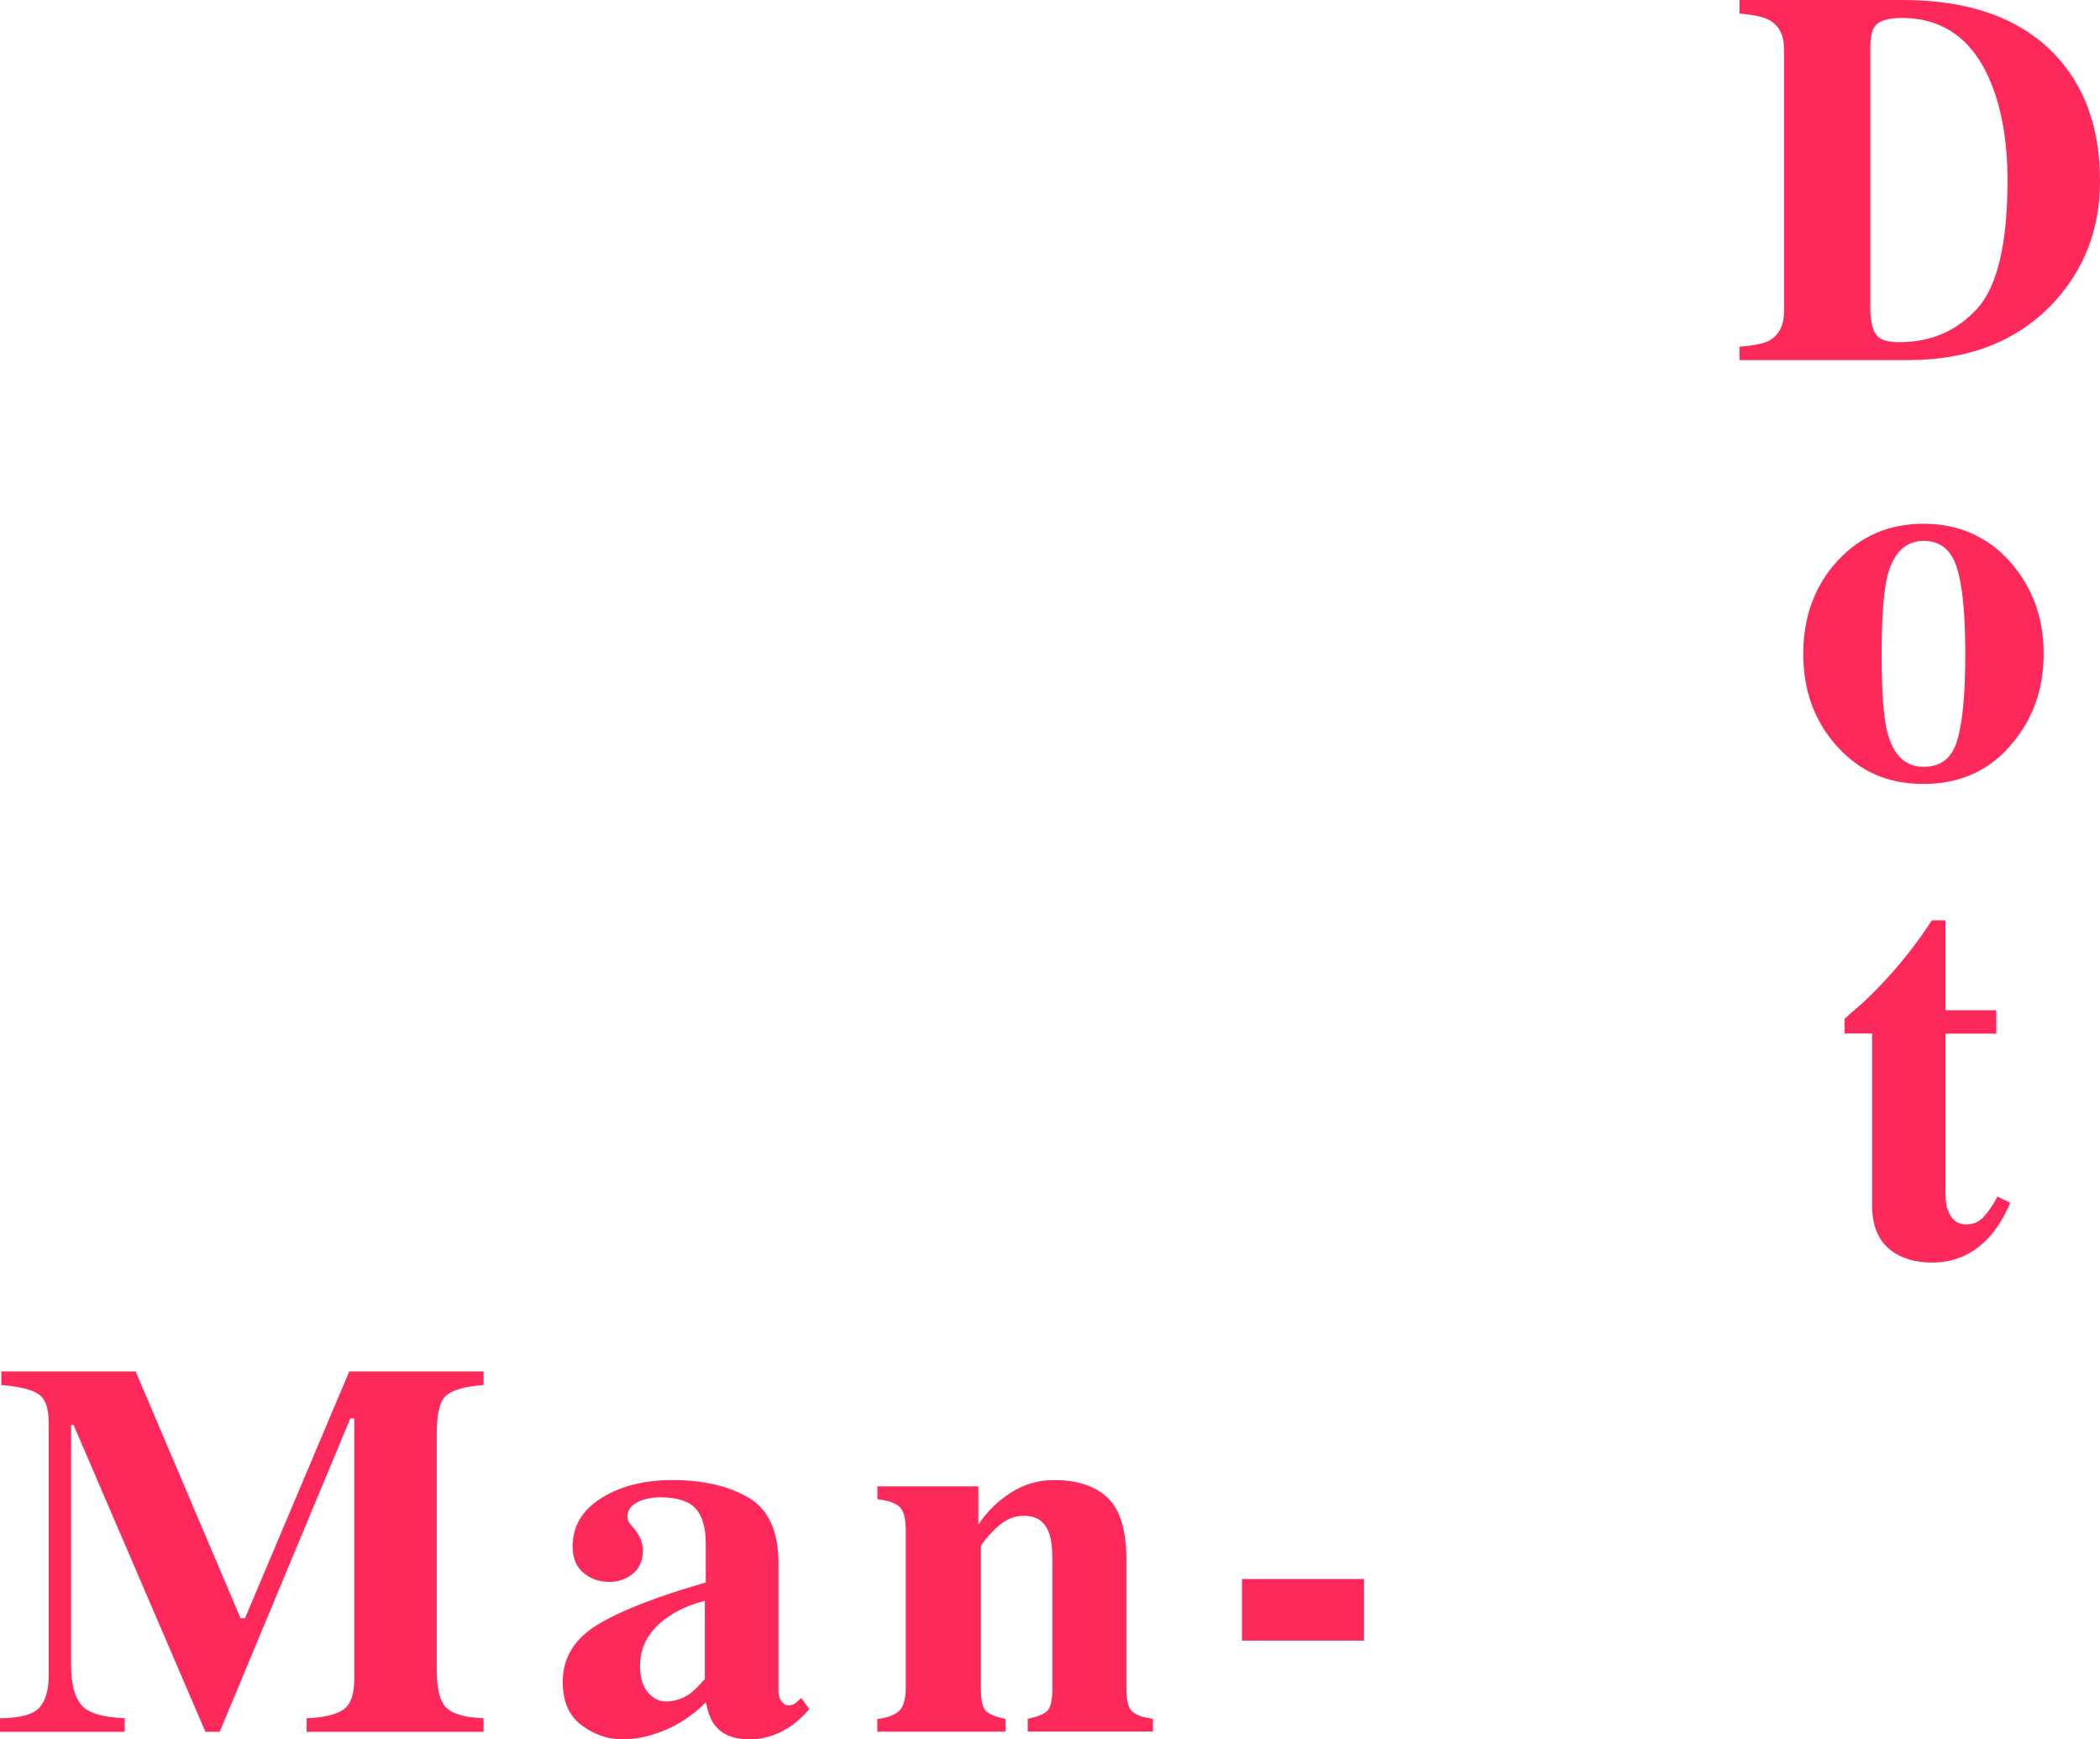
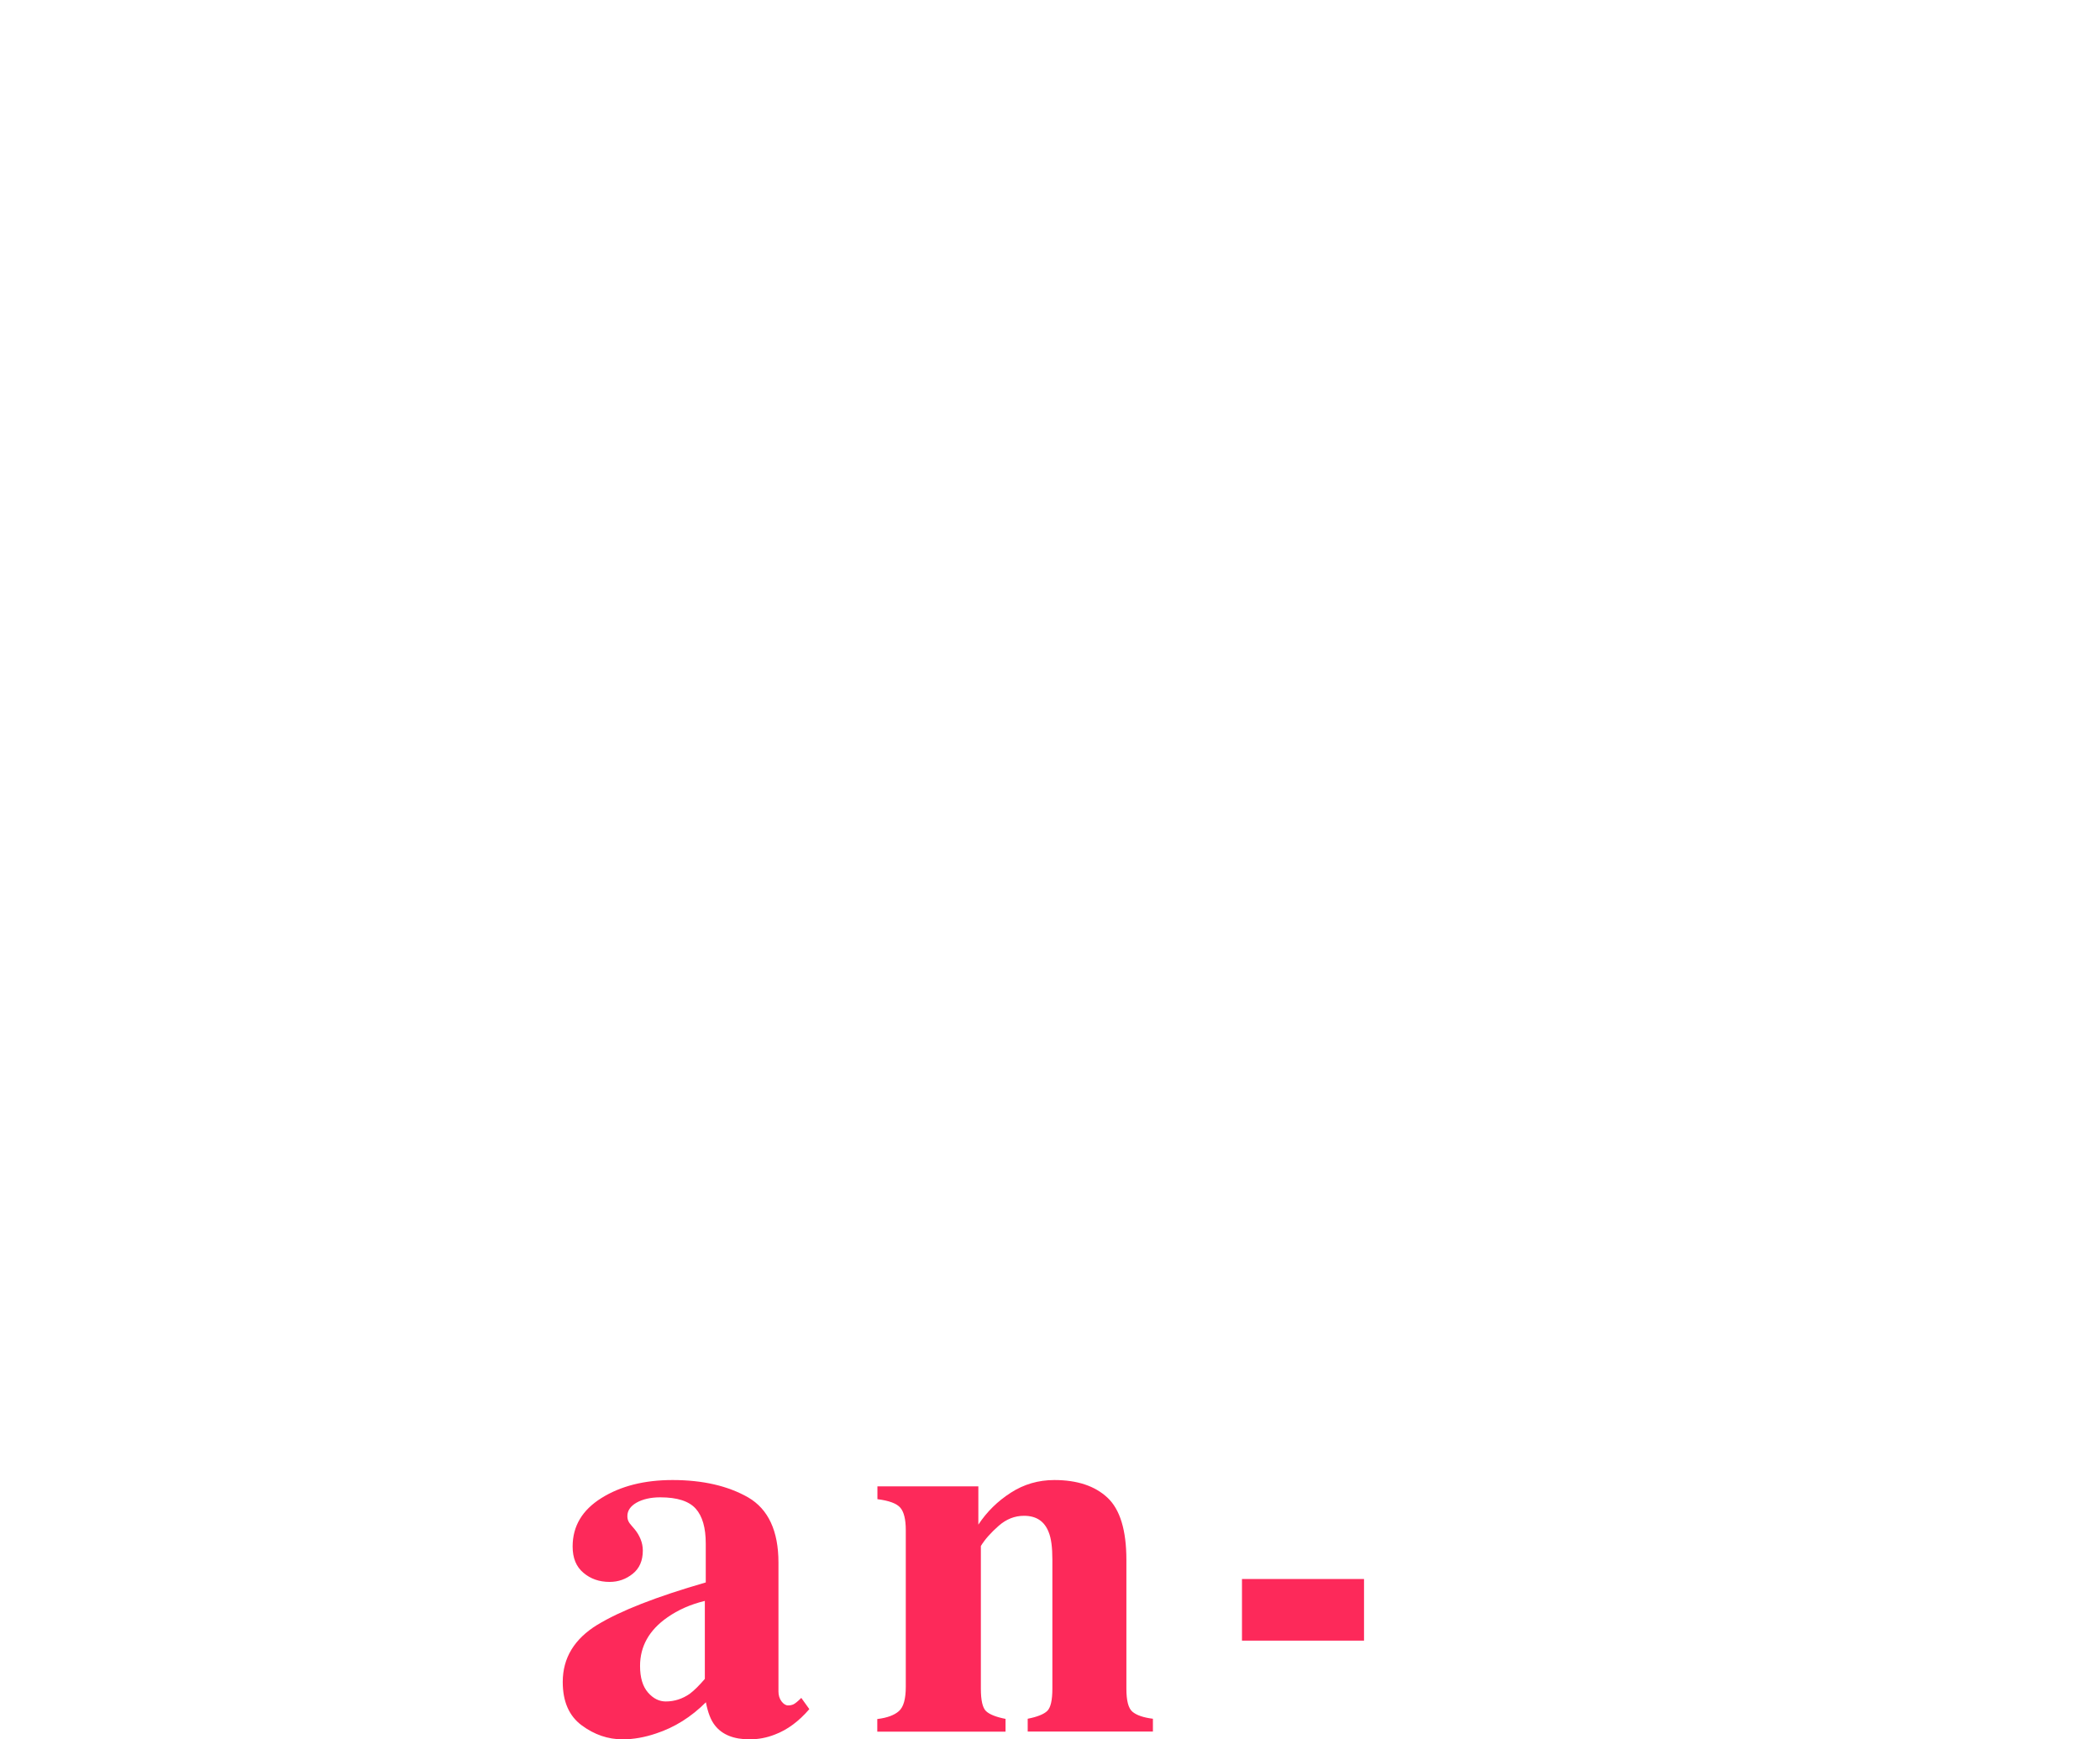
<svg xmlns="http://www.w3.org/2000/svg" version="1.1" viewBox="0 0 159.16 131.81">
  <g>
    <g id="_图层_1" data-name="图层_1">
      <g>
        <g>
-           <path d="M0,130.21c1.54-.01,2.54-.29,3-.82.46-.53.69-1.33.69-2.4v-19.19c0-1.1-.26-1.82-.79-2.16-.53-.35-1.46-.57-2.8-.68v-1.03h10.18l7.95,18.7h.34l7.9-18.7h10.18v1.03c-1.37.1-2.3.36-2.8.76-.5.4-.75,1.38-.75,2.93v17.87c0,1.49.25,2.46.75,2.92.5.46,1.43.72,2.8.77v1.03h-13.41v-1.03c1.2-.04,2.1-.24,2.7-.6.61-.36.91-1.15.91-2.38v-19.74h-.3l-9.9,23.75h-1.08l-10-23.27h-.18v18.26c0,1.35.25,2.33.75,2.95.5.62,1.6.96,3.31,1.03v1.03H0v-1.03Z" fill="#fd295a" />
          <path d="M45.26,123.14c1.75-1.07,4.49-2.14,8.23-3.22v-2.94c0-1.2-.25-2.08-.76-2.65-.51-.57-1.4-.86-2.69-.86-.72,0-1.32.14-1.79.4-.47.27-.7.61-.7,1.02,0,.16.03.29.08.39.05.11.13.22.24.34l.24.28c.18.22.33.47.44.74s.17.56.17.86c0,.76-.25,1.35-.76,1.76s-1.09.62-1.76.62c-.78,0-1.44-.23-1.98-.69-.55-.46-.82-1.12-.82-1.99,0-1.55.73-2.77,2.19-3.68,1.46-.91,3.25-1.36,5.38-1.36,2.29,0,4.2.44,5.74,1.32,1.52.89,2.29,2.54,2.29,4.93v9.78c0,.29.08.54.23.74.15.2.32.31.5.31.16,0,.3-.03.42-.09s.32-.22.58-.48l.61.85c-.79.92-1.66,1.57-2.62,1.93-.61.24-1.24.36-1.91.36-1.2,0-2.07-.35-2.62-1.05-.32-.4-.54-.98-.69-1.76-1.12,1.12-2.38,1.91-3.79,2.37-.86.29-1.7.44-2.52.44-1.11,0-2.14-.35-3.1-1.06-.96-.71-1.44-1.8-1.44-3.29,0-1.82.88-3.26,2.62-4.33ZM52.3,128.34c.32-.24.69-.61,1.12-1.11v-5.91c-1.08.26-2.03.68-2.84,1.25-1.38.96-2.07,2.19-2.07,3.68,0,.88.2,1.55.6,2.01.4.46.85.68,1.35.68.66,0,1.27-.2,1.83-.59Z" fill="#fd295a" />
          <path d="M66.5,130.27c.74-.09,1.28-.29,1.63-.6.35-.31.52-.92.52-1.84v-11.87c0-.82-.14-1.39-.42-1.71-.28-.32-.86-.53-1.73-.64v-.97h7.65v2.9c.64-.97,1.46-1.78,2.46-2.42.99-.64,2.09-.96,3.3-.96,1.74,0,3.08.45,4.03,1.34.95.89,1.43,2.47,1.43,4.71v9.76c0,.91.15,1.49.46,1.75.31.26.82.44,1.55.53v.97h-9.49v-.97c.72-.14,1.22-.34,1.48-.59.26-.25.39-.81.39-1.7v-9.78c0-.92-.09-1.61-.28-2.07-.32-.83-.94-1.24-1.87-1.24-.7,0-1.34.25-1.92.76-.58.51-1.04,1.02-1.35,1.53v10.81c0,.88.13,1.45.39,1.7.26.25.76.45,1.48.59v.97h-9.72v-.97Z" fill="#fd295a" />
          <path d="M94.13,119.66h9.25v4.67h-9.25v-4.67Z" fill="#fd295a" />
        </g>
        <g>
-           <path d="M131.84,26.27c1.01-.07,1.74-.21,2.19-.43.79-.41,1.18-1.15,1.18-2.23V3.69c0-1.04-.38-1.76-1.12-2.17-.43-.24-1.18-.4-2.25-.49V0h12.35c4.98,0,8.78,1.33,11.4,3.98,2.38,2.42,3.57,5.67,3.57,9.74,0,3.66-1.2,6.75-3.59,9.29-2.7,2.85-6.35,4.28-10.97,4.28h-12.76v-1.03ZM142.21,25.38c.27.37.84.55,1.73.55,2.39,0,4.36-.84,5.9-2.53,1.54-1.69,2.31-4.93,2.31-9.73,0-2.85-.41-5.31-1.24-7.36-1.34-3.3-3.6-4.95-6.79-4.95-1.05,0-1.74.22-2.05.67-.21.29-.32.85-.32,1.68v19.88c.04.83.19,1.43.46,1.79Z" fill="#fd295a" />
-           <path d="M139.26,42.51c1.73-1.88,3.9-2.82,6.52-2.82s4.85.96,6.56,2.88c1.7,1.92,2.55,4.25,2.55,6.98s-.84,5.01-2.52,6.95c-1.68,1.94-3.88,2.91-6.59,2.91s-4.81-.94-6.53-2.83c-1.72-1.89-2.58-4.23-2.58-7.03s.86-5.16,2.59-7.04ZM143.04,55.49c.46,1.75,1.37,2.62,2.74,2.62s2.16-.67,2.56-2.01c.41-1.34.61-3.52.61-6.55s-.21-5.19-.64-6.54c-.43-1.35-1.27-2.02-2.51-2.02-1.37,0-2.28.88-2.74,2.62-.3,1.17-.45,3.15-.45,5.94s.14,4.81.43,5.94Z" fill="#fd295a" />
-           <path d="M139.8,78.33v-1.12c.36-.33.8-.72,1.32-1.16.7-.64,1.35-1.31,1.97-1.99,1.22-1.34,2.33-2.78,3.33-4.32h1.03v6.82h3.85v1.77h-3.85v12.15c0,.57.08,1.04.26,1.42.26.59.7.89,1.3.89.53,0,.97-.19,1.32-.56.35-.38.71-.89,1.06-1.55l.97.47c-.47,1.1-1.04,2.01-1.69,2.7-1.16,1.22-2.57,1.83-4.24,1.83-.95,0-1.77-.18-2.48-.53-1.37-.68-2.05-1.93-2.06-3.73v-13.1h-2.09Z" fill="#fd295a" />
-         </g>
+           </g>
      </g>
    </g>
  </g>
</svg>